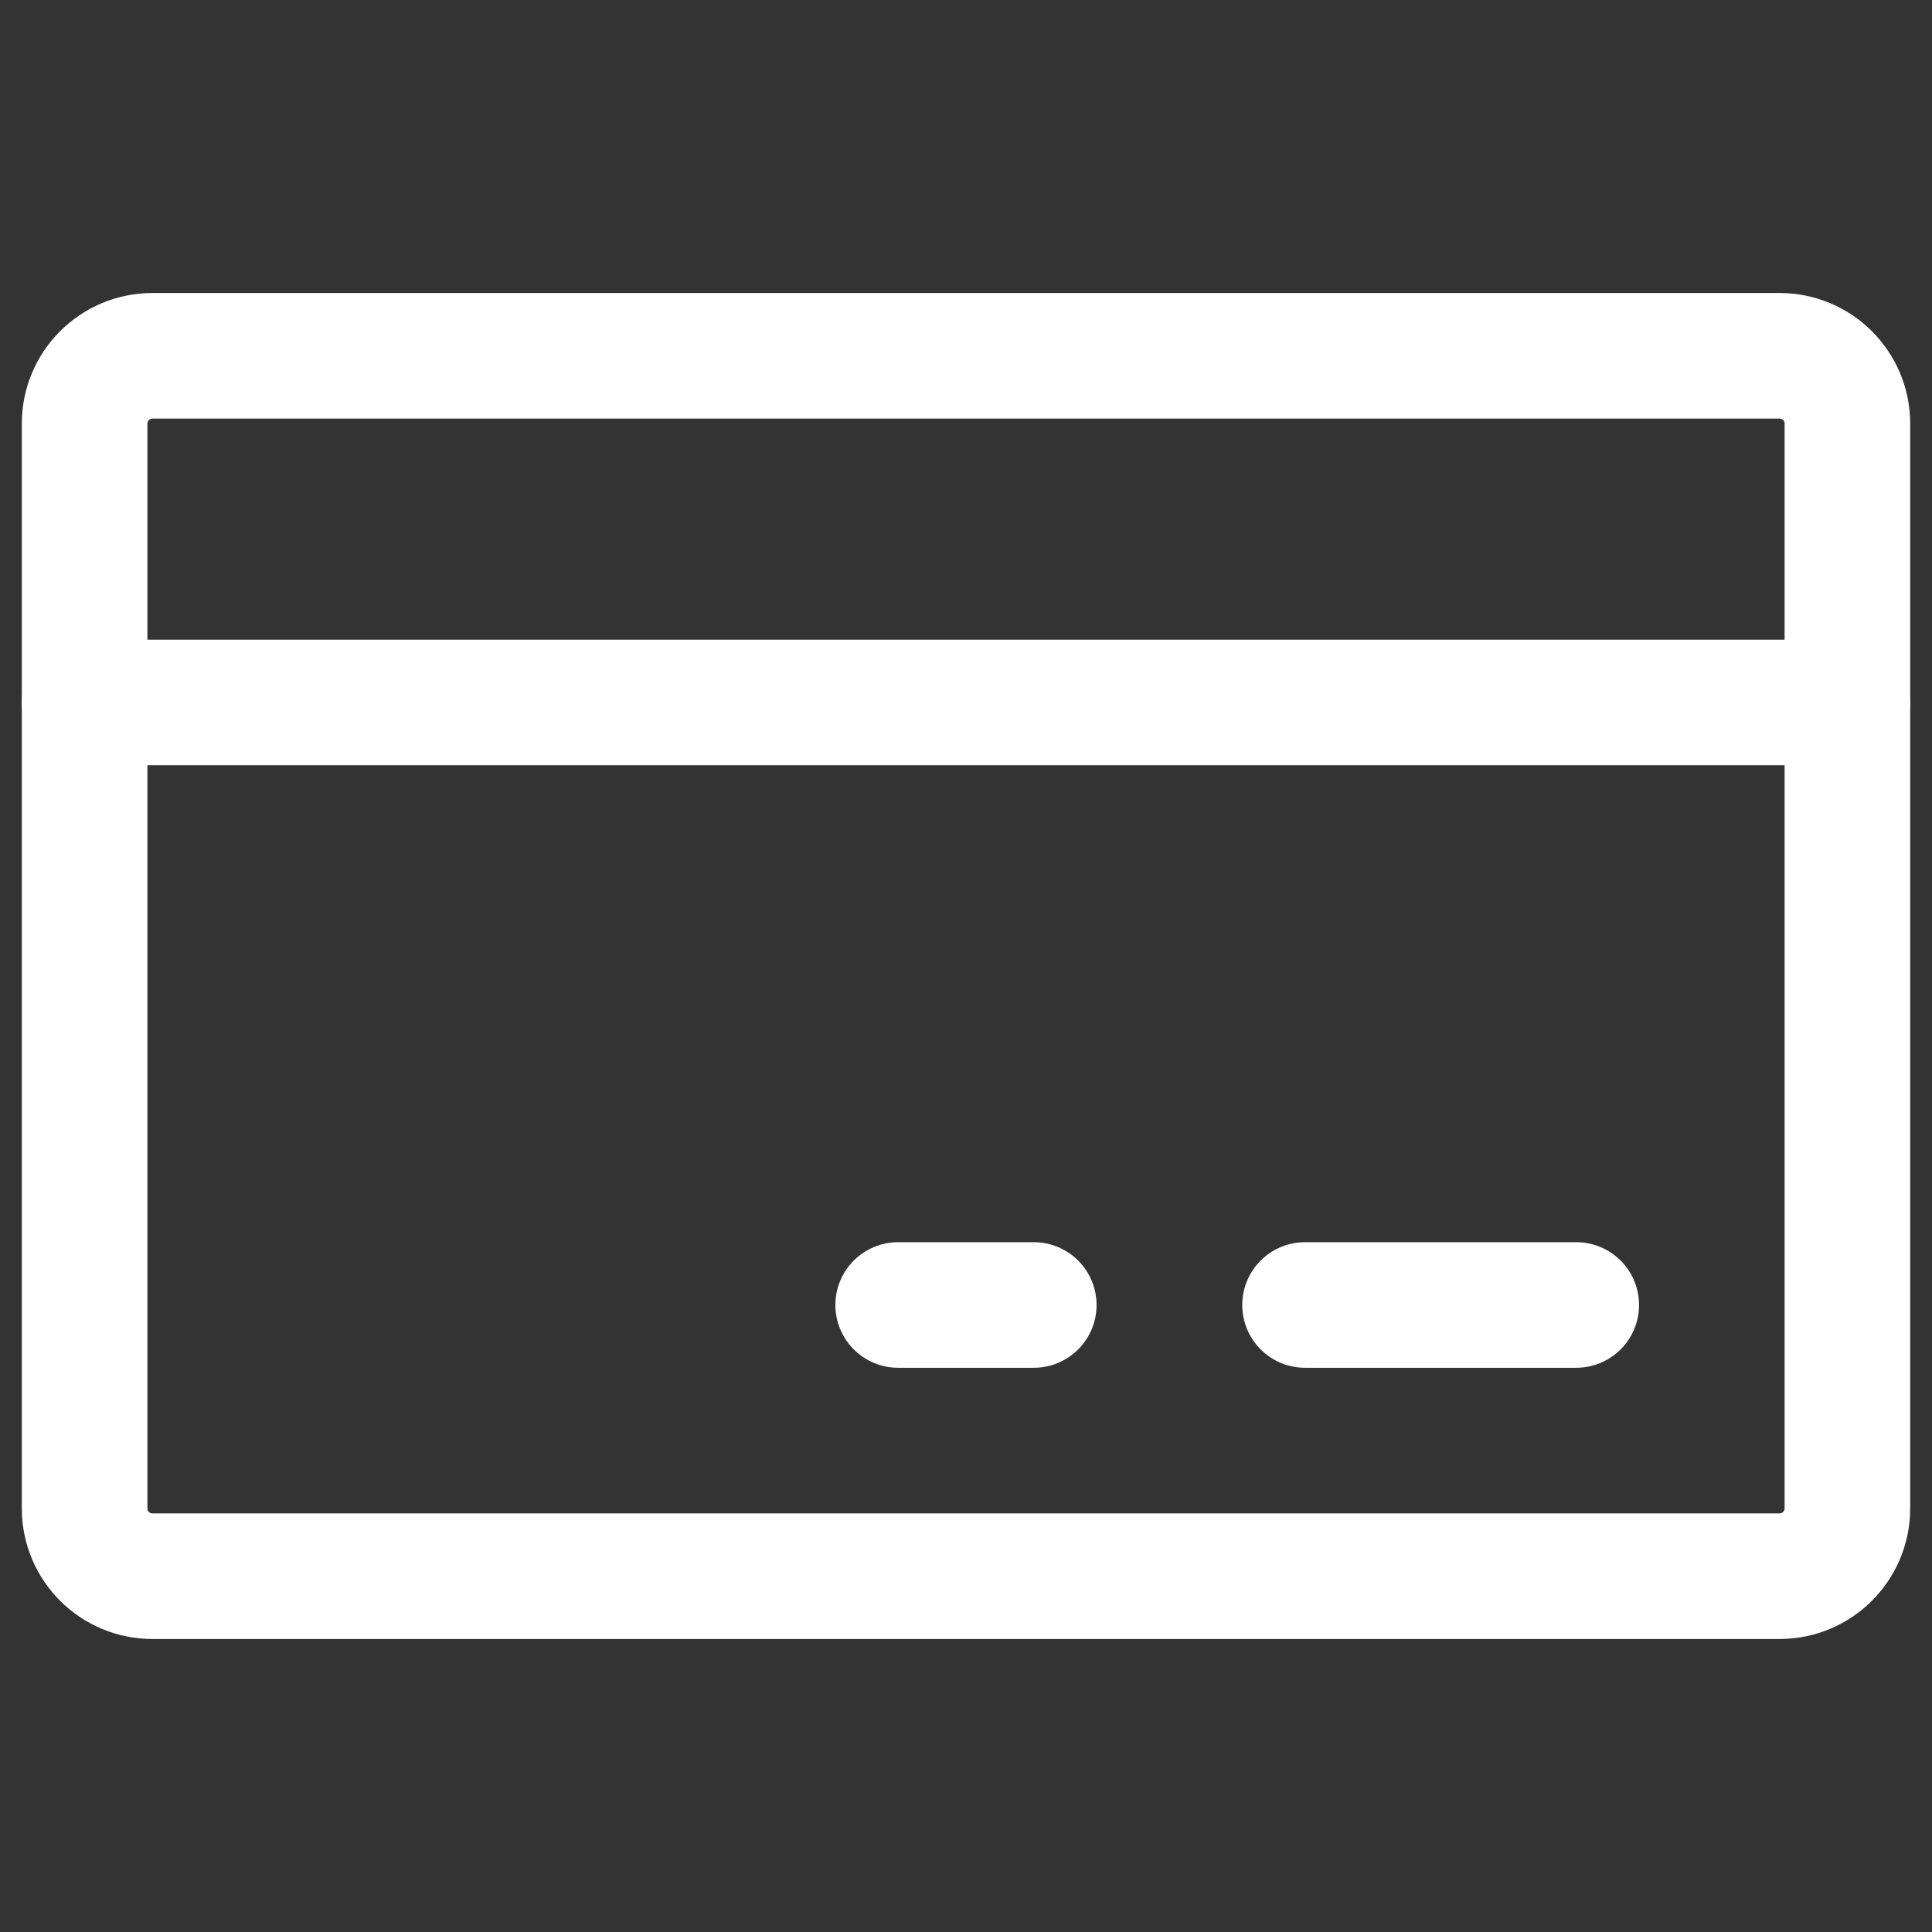
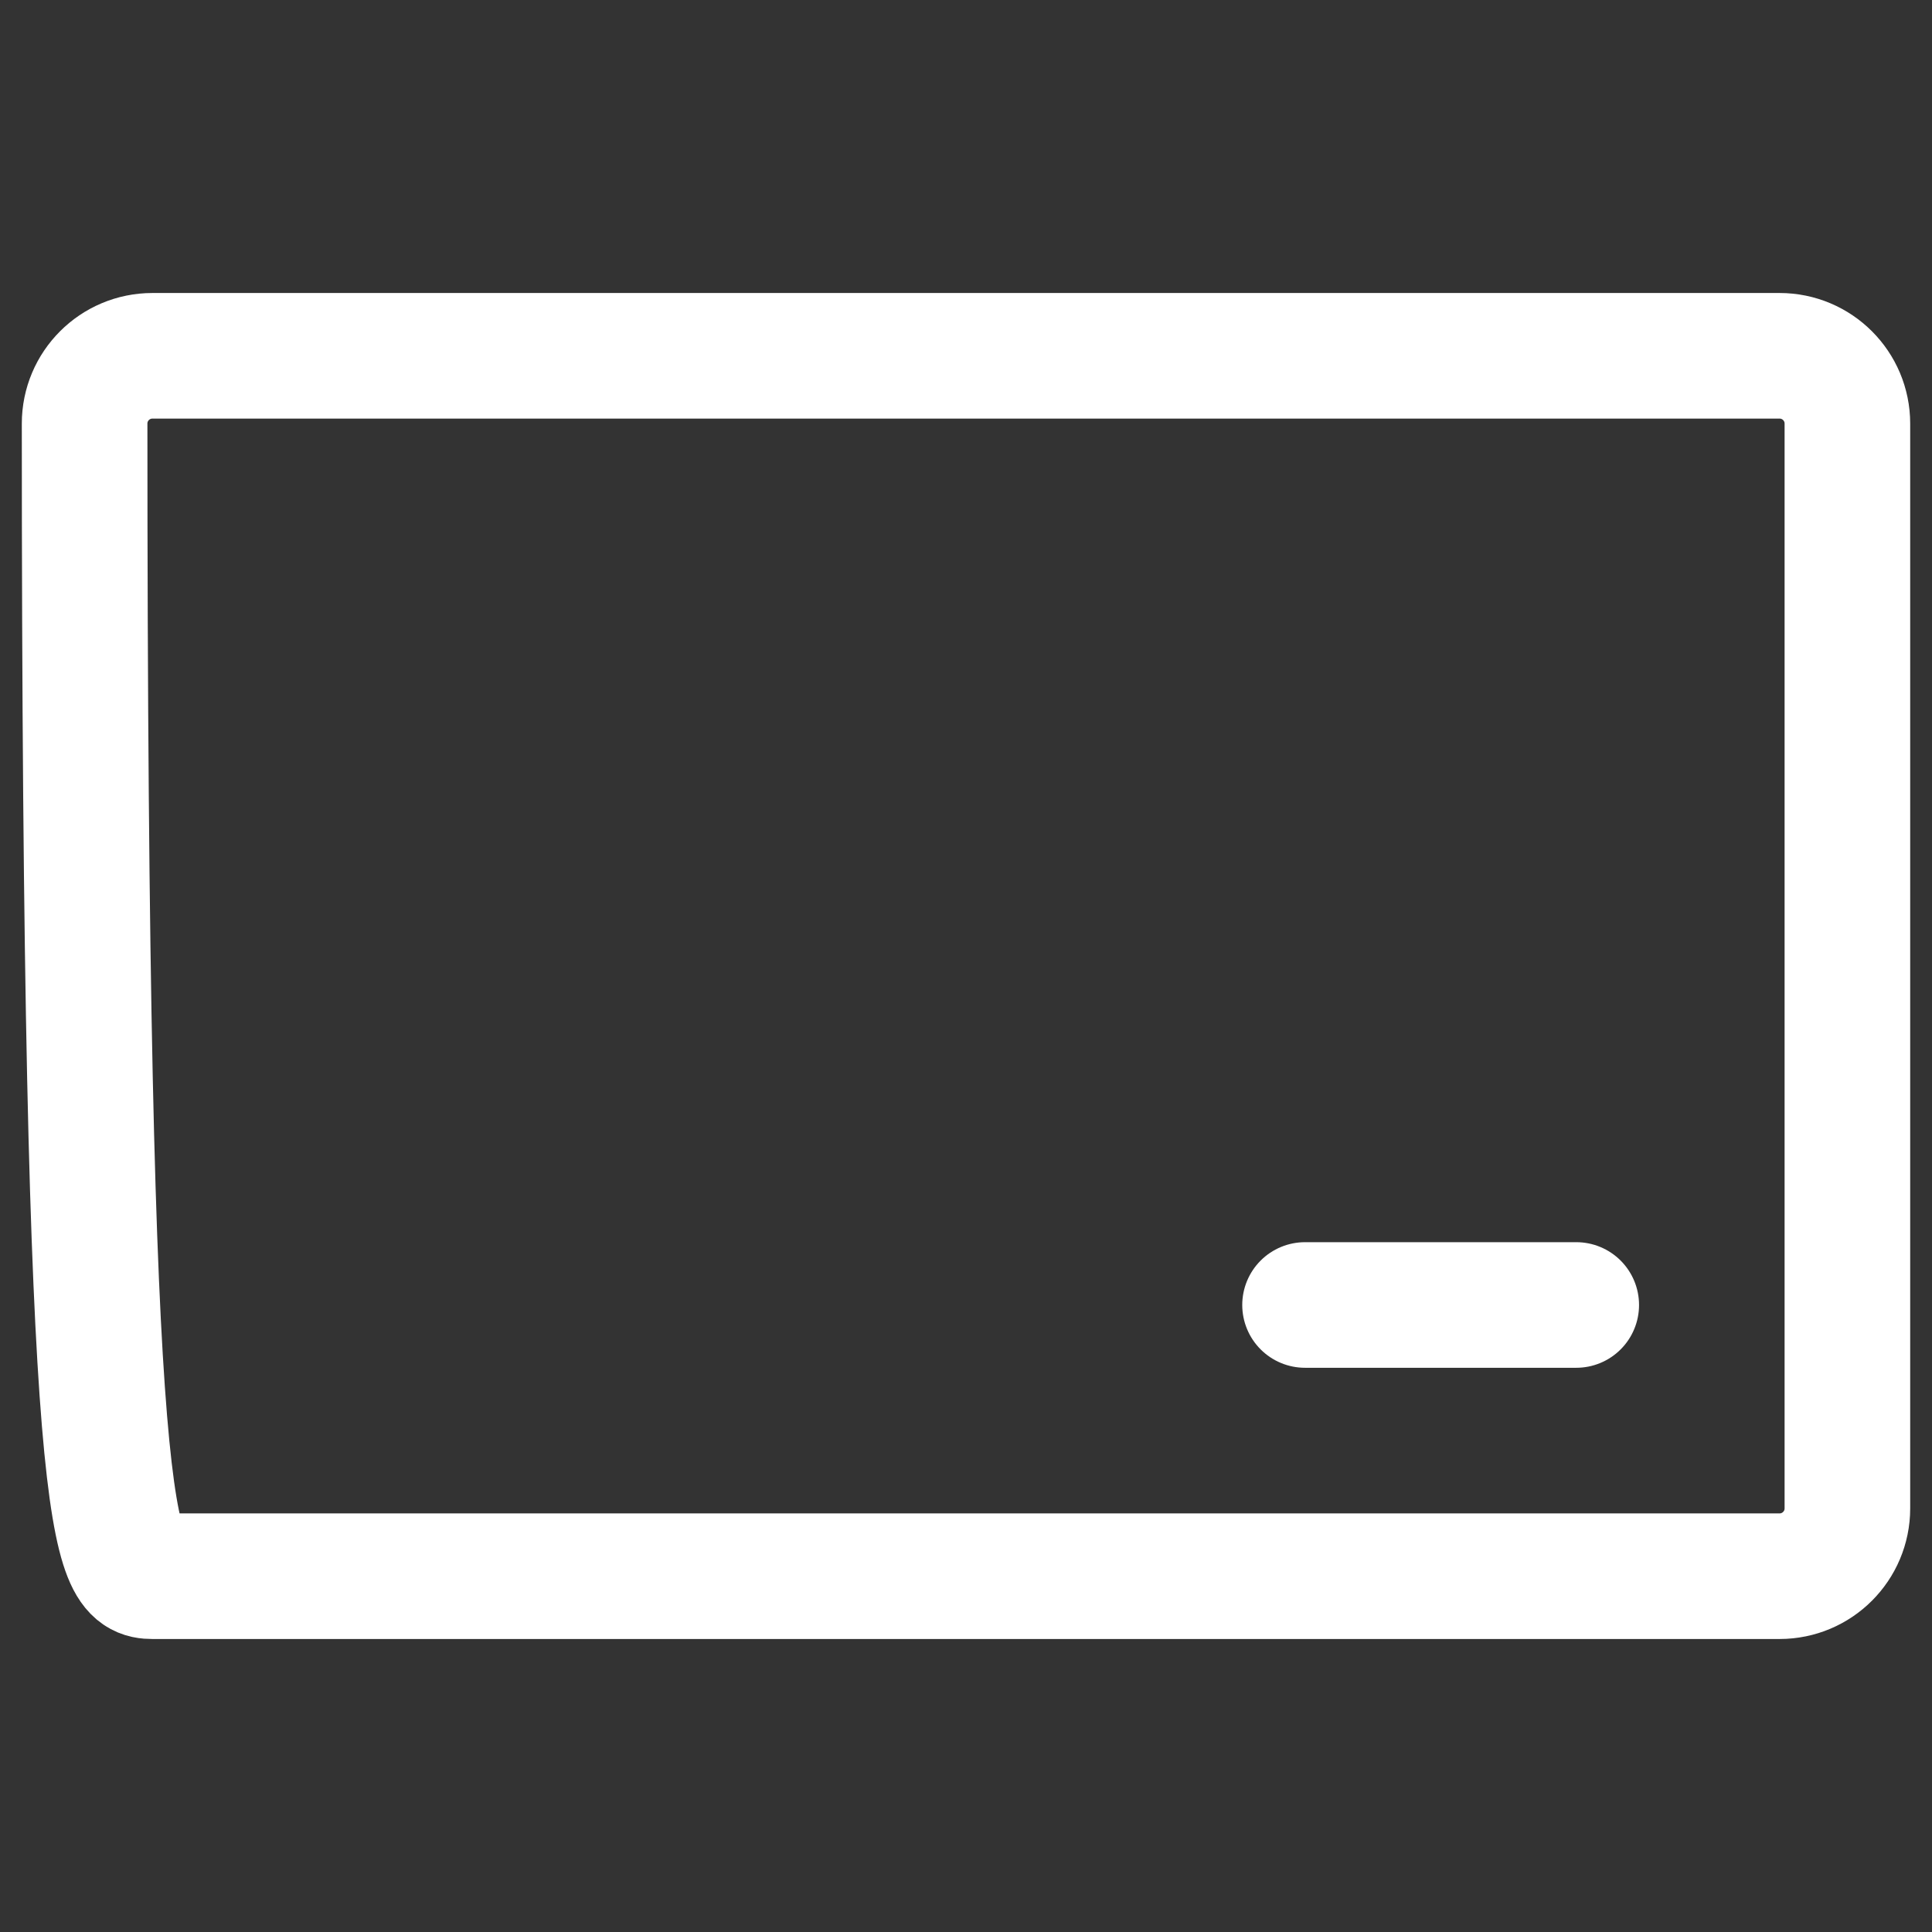
<svg xmlns="http://www.w3.org/2000/svg" width="92" height="92" viewBox="0 0 92 92" fill="none">
  <rect x="0" y="0" width="92" height="92" fill="#333333" stroke="none" />
-   <path d="M84.742 16.943H7.258C5.475 16.943 4.029 18.389 4.029 20.172V71.828C4.029 73.611 5.475 75.057 7.258 75.057H84.742C86.525 75.057 87.971 73.611 87.971 71.828V20.172C87.971 18.389 86.525 16.943 84.742 16.943Z" stroke="white" stroke-width="5.981" stroke-linecap="round" stroke-linejoin="round" />
+   <path d="M84.742 16.943H7.258C5.475 16.943 4.029 18.389 4.029 20.172C4.029 73.611 5.475 75.057 7.258 75.057H84.742C86.525 75.057 87.971 73.611 87.971 71.828V20.172C87.971 18.389 86.525 16.943 84.742 16.943Z" stroke="white" stroke-width="5.981" stroke-linecap="round" stroke-linejoin="round" />
  <path d="M62.145 62.142H75.059" stroke="white" stroke-width="5.981" stroke-linecap="round" stroke-linejoin="round" />
-   <path d="M42.77 62.142H49.227" stroke="white" stroke-width="5.981" stroke-linecap="round" stroke-linejoin="round" />
-   <path d="M4.029 33.45H87.971" stroke="white" stroke-width="5.981" stroke-linecap="round" stroke-linejoin="round" />
</svg>